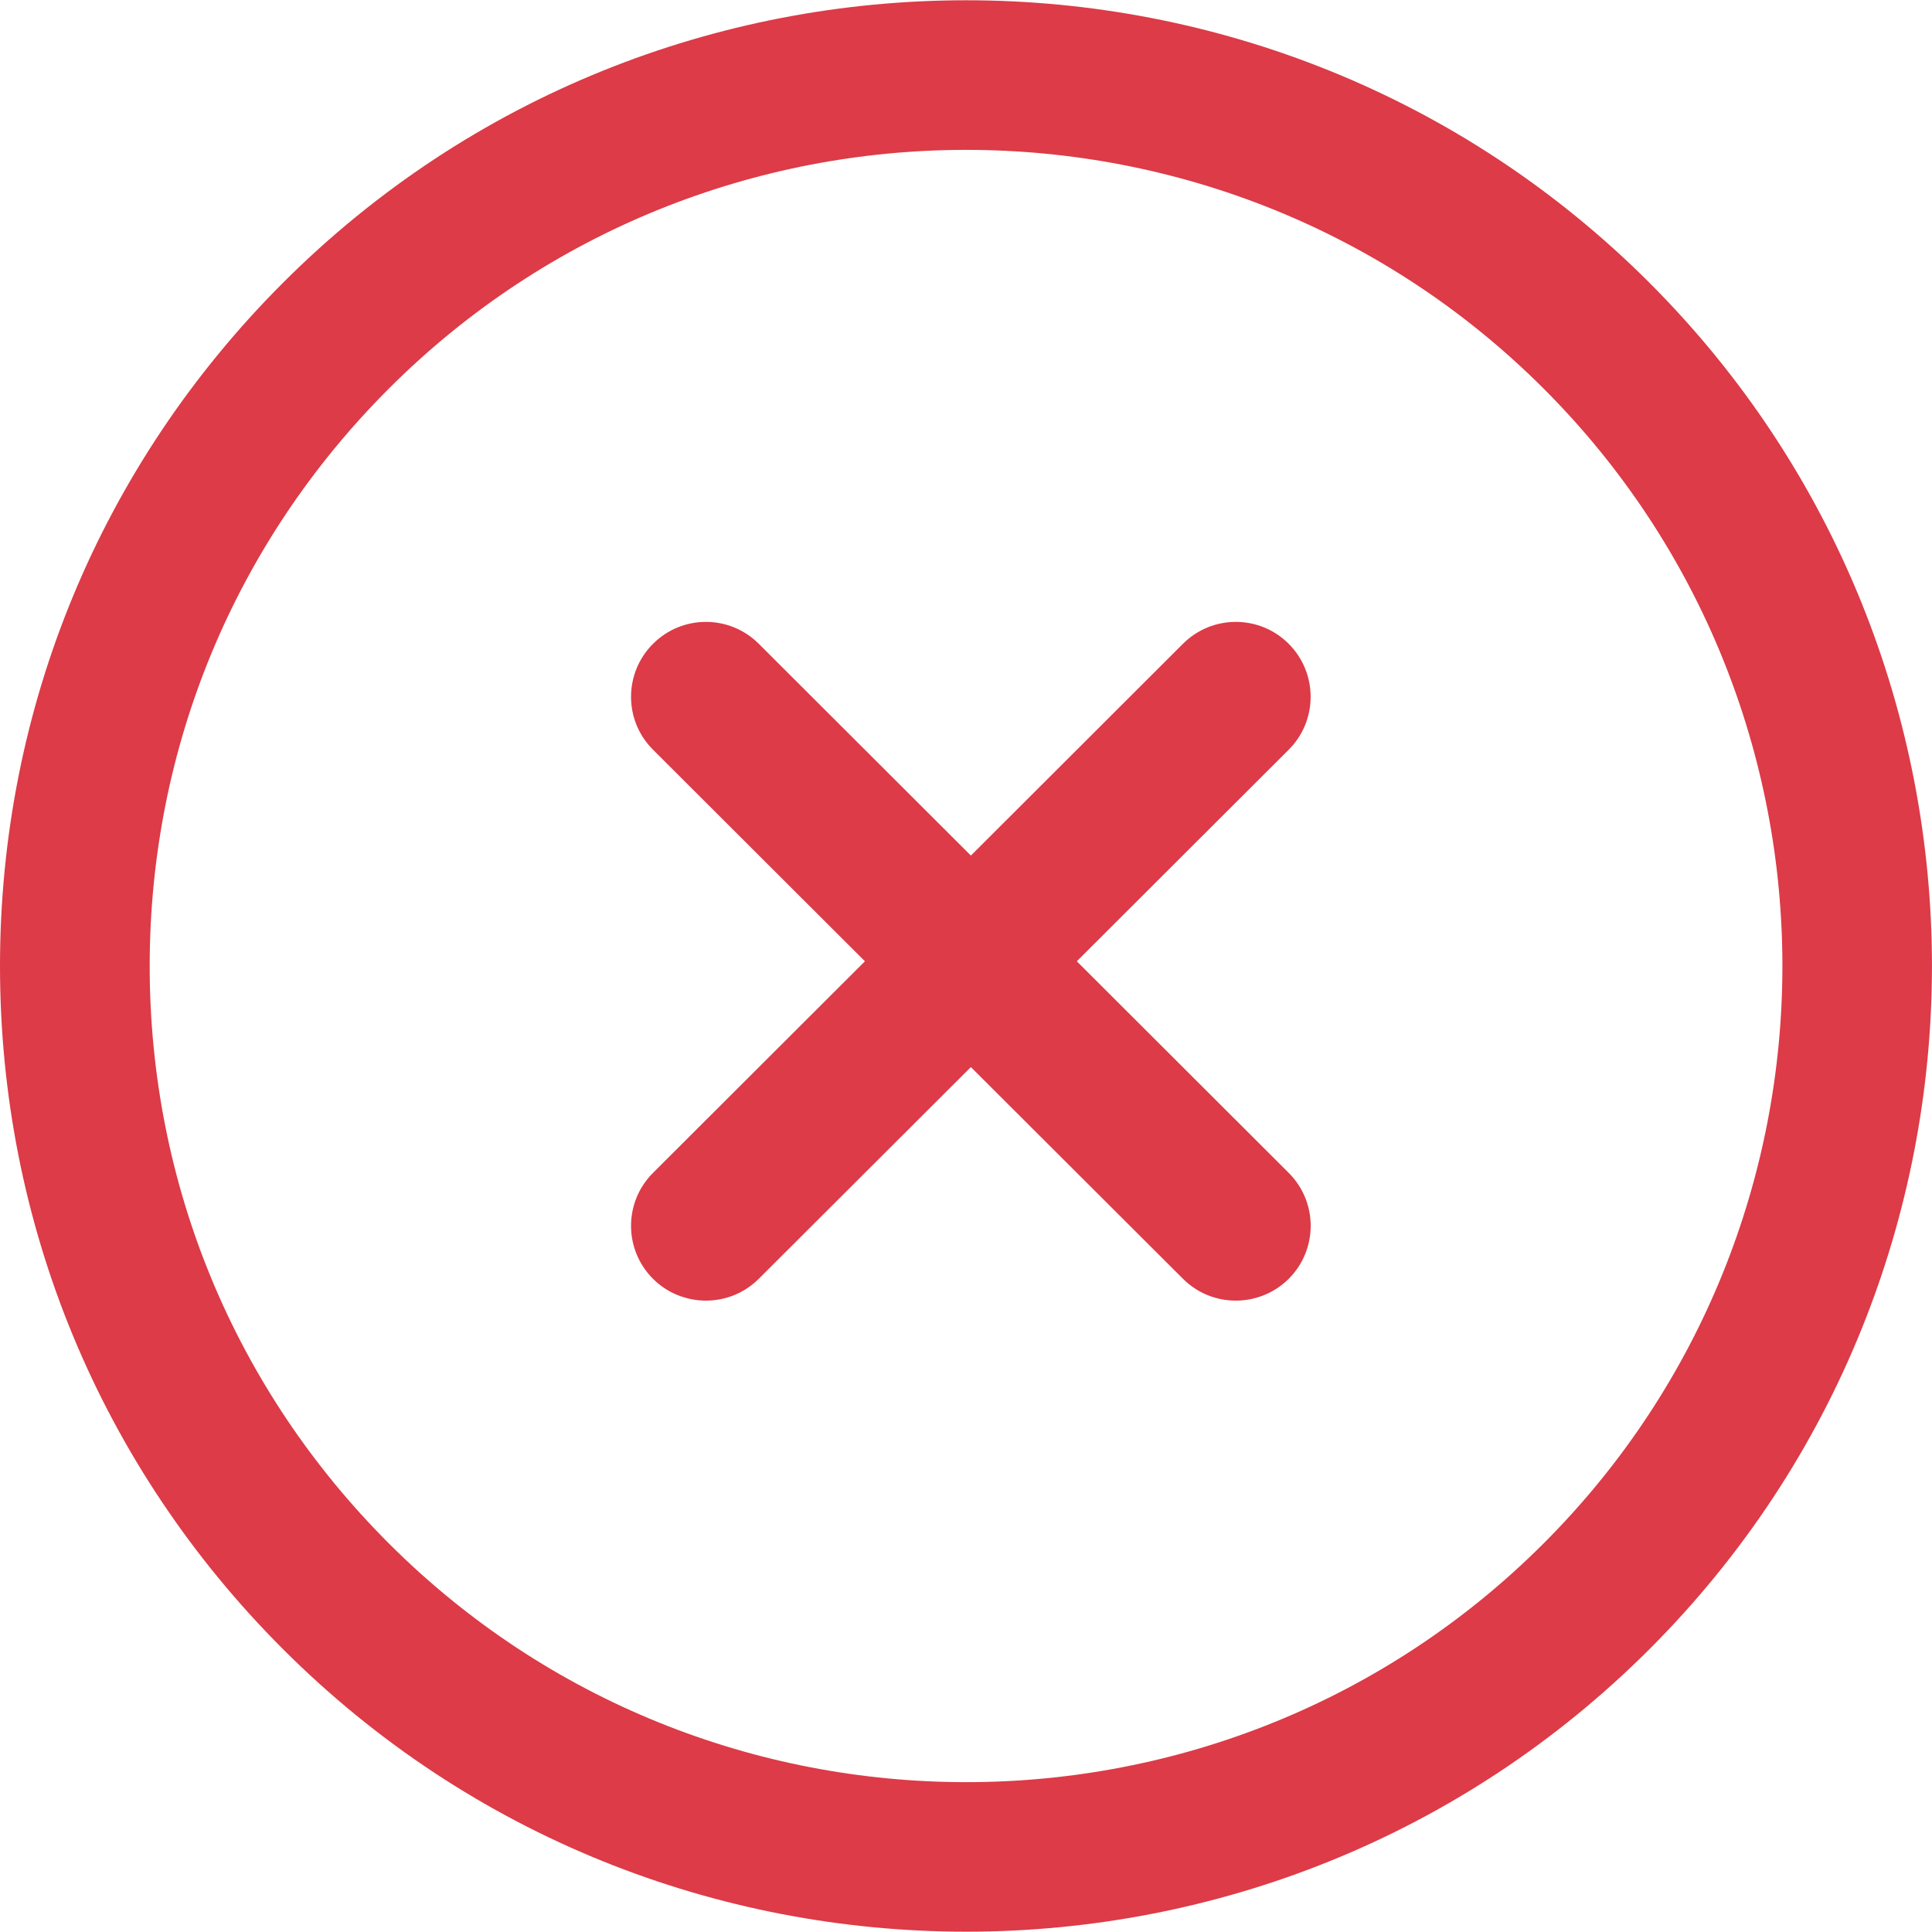
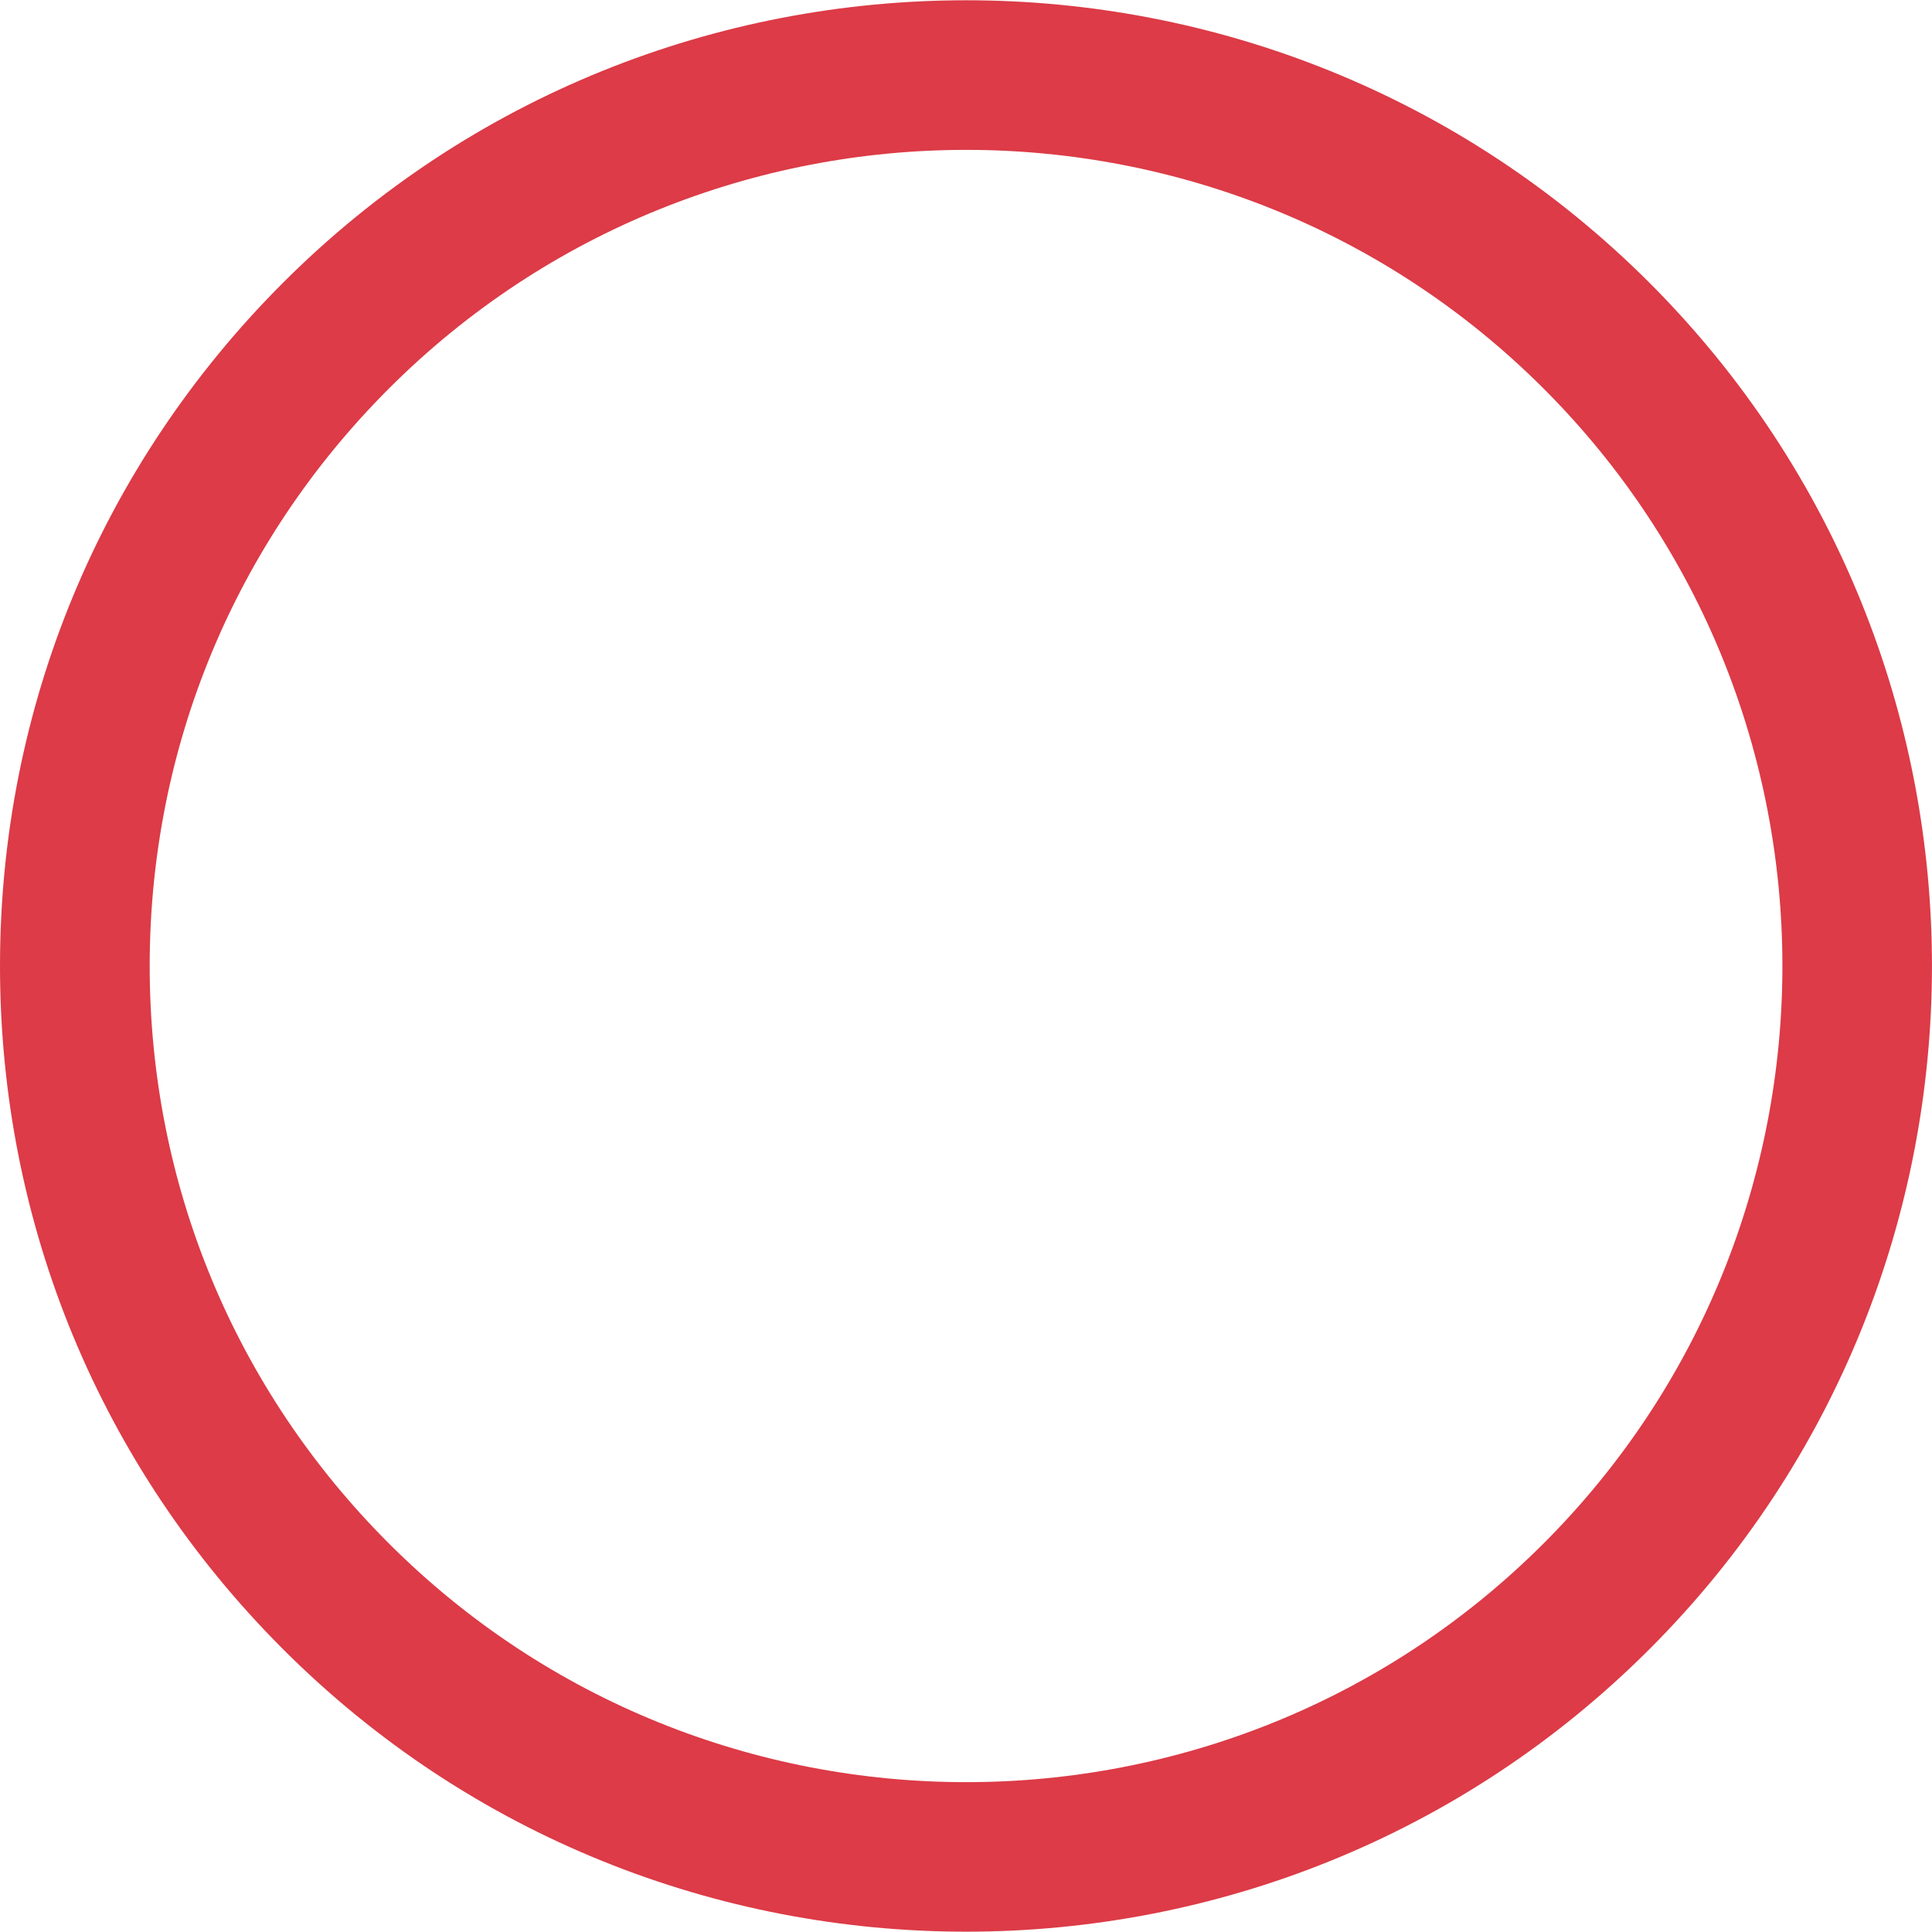
<svg xmlns="http://www.w3.org/2000/svg" width="25px" height="25px" viewBox="0 0 25 25" version="1.1">
  <title>icon__no</title>
  <g id="V3" stroke="none" stroke-width="1" fill="none" fill-rule="evenodd">
    <g id="3.-Page-produits" transform="translate(-621, -3028)" fill="#DC3B47" fill-rule="nonzero">
      <g id="Group-7" transform="translate(80, 2642)">
        <g id="Group-23" transform="translate(0, 268)">
          <g id="Group-19" transform="translate(410, 10)">
            <g id="icon__no" transform="translate(131, 108)">
              <path d="M21.344,3.659 C16.47,-1.215 8.536,-1.215 3.662,3.659 C1.301,6.021 0,9.161 0,12.5 C0,15.84 1.301,18.979 3.662,21.34 C6.099,23.778 9.301,24.996 12.503,24.996 C15.705,24.996 18.906,23.778 21.344,21.34 C26.218,16.466 26.218,8.534 21.344,3.659 Z M19.975,19.971 C15.855,24.091 9.151,24.091 5.031,19.971 C3.036,17.976 1.937,15.322 1.937,12.5 C1.937,9.678 3.036,7.025 5.031,5.029 C9.151,0.909 15.855,0.91 19.975,5.029 C24.094,9.148 24.094,15.852 19.975,19.971 Z" id="Shape" />
-               <path d="M16.676,15.177 L13.934,12.439 L16.676,9.701 C17.054,9.324 17.054,8.711 16.677,8.332 C16.298,7.952 15.685,7.953 15.307,8.331 L12.563,11.071 L9.819,8.331 C9.441,7.953 8.828,7.952 8.449,8.332 C8.071,8.711 8.071,9.324 8.45,9.701 L11.192,12.439 L8.45,15.177 C8.071,15.555 8.071,16.168 8.449,16.547 C8.638,16.736 8.887,16.83 9.135,16.83 C9.383,16.83 9.631,16.735 9.819,16.547 L12.563,13.808 L15.307,16.547 C15.496,16.736 15.743,16.83 15.991,16.83 C16.239,16.83 16.488,16.735 16.677,16.547 C17.055,16.168 17.055,15.555 16.676,15.177 Z" id="Path" />
            </g>
          </g>
        </g>
      </g>
    </g>
  </g>
</svg>